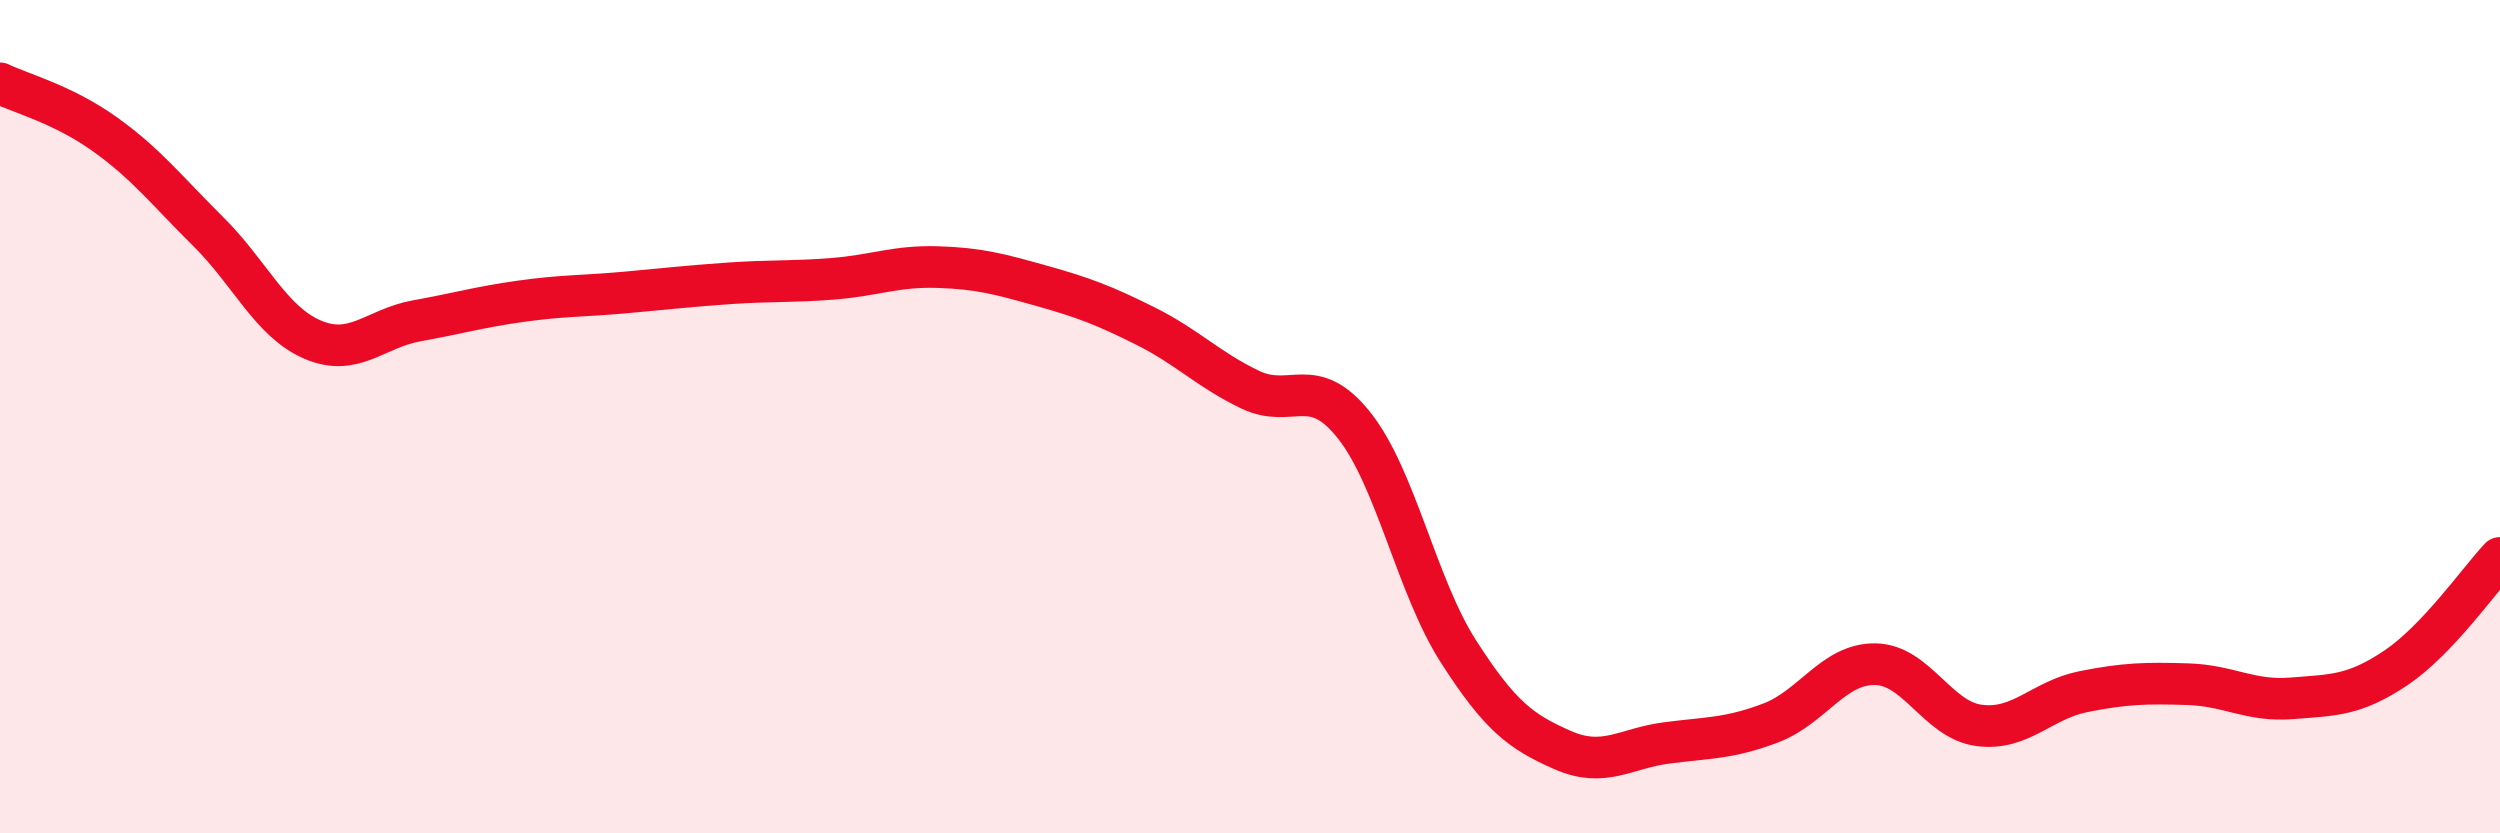
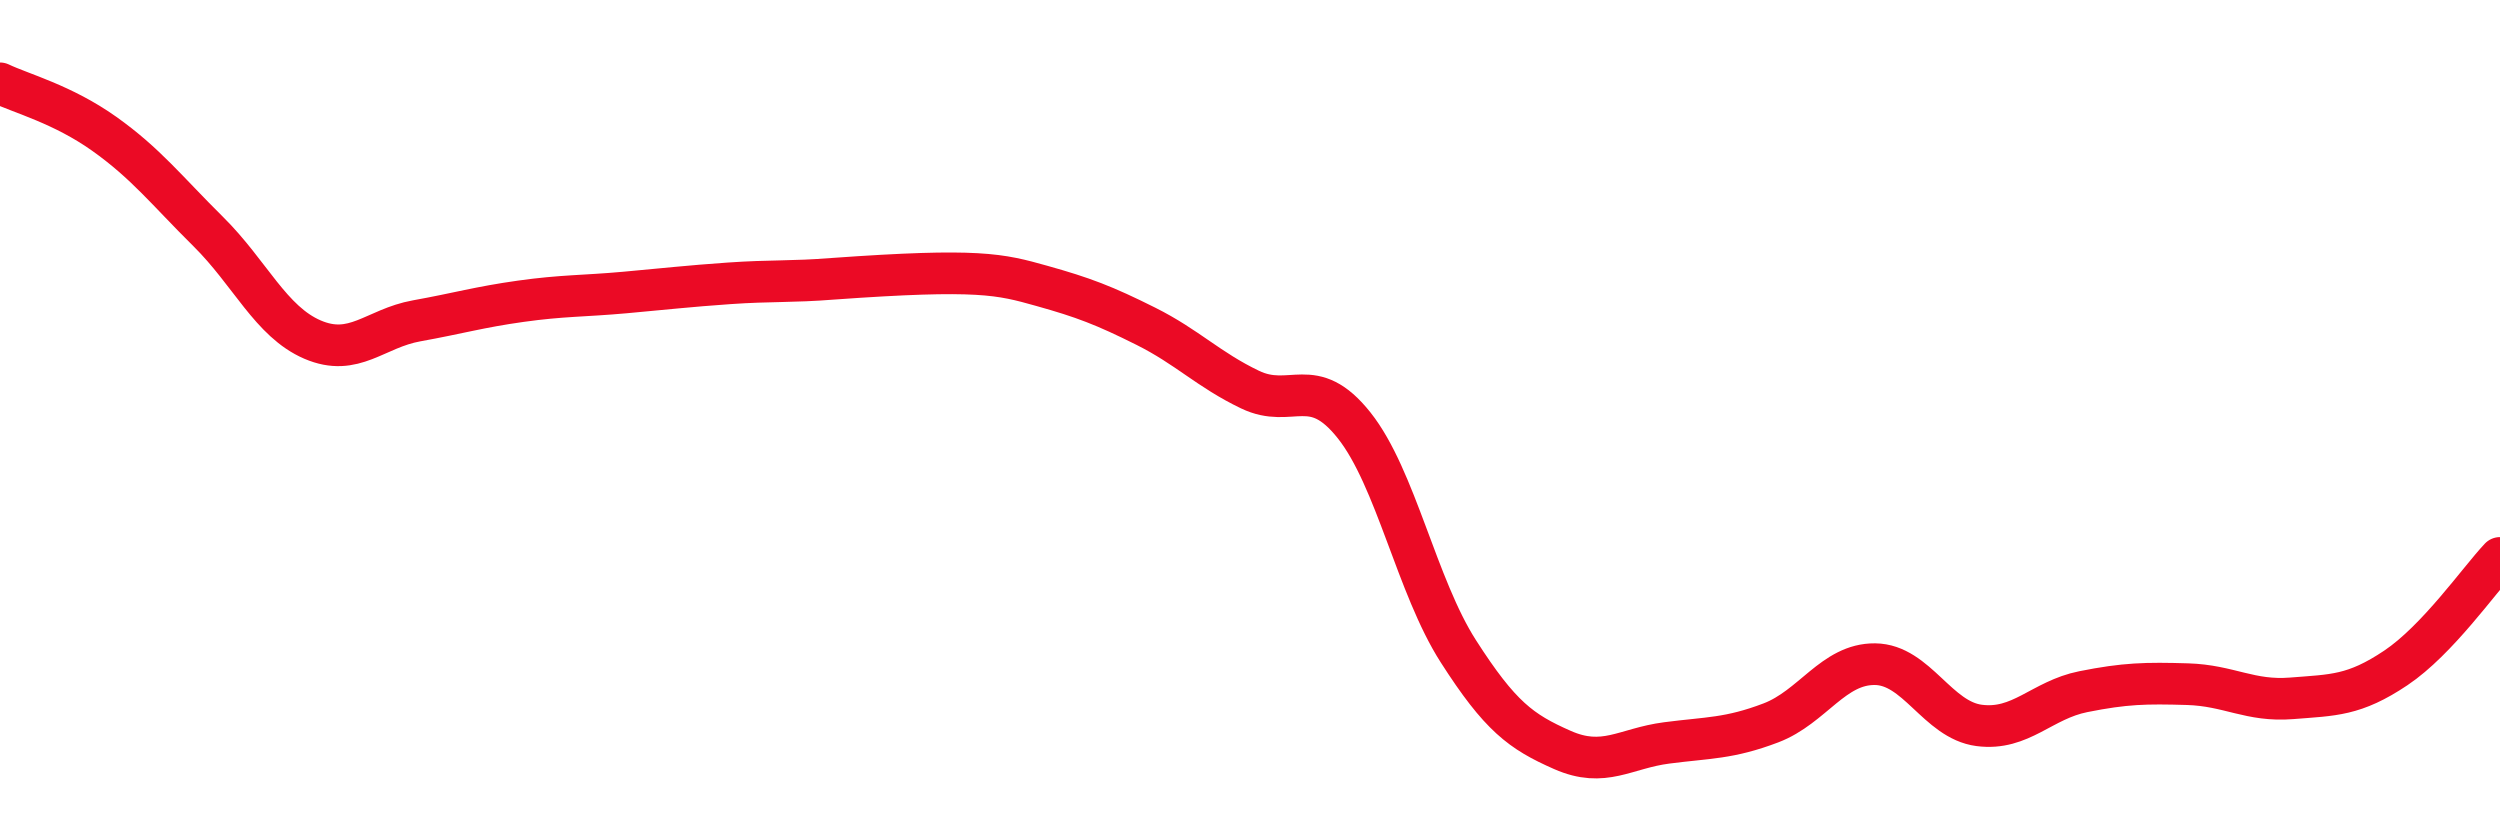
<svg xmlns="http://www.w3.org/2000/svg" width="60" height="20" viewBox="0 0 60 20">
-   <path d="M 0,2 C 0.5,2.24 1.5,2.5 2.5,3.21 C 3.5,3.92 4,4.57 5,5.56 C 6,6.55 6.5,7.72 7.5,8.15 C 8.5,8.58 9,7.88 10,7.7 C 11,7.52 11.5,7.37 12.5,7.23 C 13.5,7.09 14,7.11 15,7.02 C 16,6.93 16.5,6.87 17.5,6.8 C 18.5,6.73 19,6.77 20,6.69 C 21,6.61 21.5,6.38 22.5,6.41 C 23.5,6.44 24,6.58 25,6.86 C 26,7.14 26.5,7.33 27.5,7.83 C 28.5,8.33 29,8.87 30,9.35 C 31,9.83 31.5,8.95 32.5,10.21 C 33.5,11.47 34,14.07 35,15.63 C 36,17.19 36.5,17.56 37.5,18 C 38.5,18.44 39,17.96 40,17.83 C 41,17.7 41.5,17.73 42.5,17.35 C 43.5,16.97 44,15.93 45,15.94 C 46,15.95 46.5,17.28 47.5,17.41 C 48.5,17.54 49,16.8 50,16.6 C 51,16.4 51.5,16.39 52.5,16.42 C 53.5,16.45 54,16.84 55,16.76 C 56,16.68 56.5,16.7 57.5,16.03 C 58.5,15.36 59.5,13.92 60,13.39L60 20L0 20Z" fill="#EB0A25" opacity="0.1" stroke-linecap="round" stroke-linejoin="round" />
-   <path d="M 0,2 C 0.5,2.24 1.5,2.5 2.5,3.21 C 3.5,3.92 4,4.57 5,5.56 C 6,6.55 6.5,7.72 7.5,8.15 C 8.5,8.58 9,7.88 10,7.7 C 11,7.52 11.5,7.37 12.5,7.23 C 13.5,7.09 14,7.11 15,7.02 C 16,6.93 16.5,6.87 17.5,6.8 C 18.5,6.73 19,6.77 20,6.69 C 21,6.61 21.5,6.38 22.5,6.41 C 23.5,6.44 24,6.58 25,6.86 C 26,7.14 26.5,7.33 27.5,7.83 C 28.5,8.33 29,8.87 30,9.35 C 31,9.83 31.5,8.95 32.5,10.21 C 33.5,11.47 34,14.07 35,15.63 C 36,17.19 36.5,17.56 37.5,18 C 38.5,18.44 39,17.96 40,17.83 C 41,17.7 41.5,17.73 42.5,17.35 C 43.5,16.97 44,15.93 45,15.94 C 46,15.95 46.5,17.28 47.5,17.41 C 48.5,17.54 49,16.8 50,16.6 C 51,16.4 51.5,16.39 52.5,16.42 C 53.5,16.45 54,16.84 55,16.76 C 56,16.68 56.5,16.7 57.5,16.03 C 58.5,15.36 59.5,13.92 60,13.39" stroke="#EB0A25" stroke-width="1" fill="none" stroke-linecap="round" stroke-linejoin="round" />
+   <path d="M 0,2 C 0.5,2.24 1.5,2.5 2.5,3.21 C 3.5,3.92 4,4.57 5,5.56 C 6,6.55 6.5,7.72 7.5,8.15 C 8.5,8.58 9,7.88 10,7.7 C 11,7.52 11.5,7.37 12.5,7.23 C 13.5,7.09 14,7.11 15,7.02 C 16,6.93 16.5,6.87 17.5,6.8 C 18.5,6.73 19,6.77 20,6.69 C 23.5,6.44 24,6.58 25,6.86 C 26,7.14 26.5,7.33 27.5,7.83 C 28.5,8.33 29,8.87 30,9.35 C 31,9.83 31.5,8.95 32.5,10.21 C 33.5,11.47 34,14.07 35,15.63 C 36,17.19 36.5,17.56 37.5,18 C 38.5,18.44 39,17.96 40,17.83 C 41,17.7 41.5,17.73 42.5,17.35 C 43.5,16.97 44,15.93 45,15.94 C 46,15.95 46.5,17.28 47.5,17.41 C 48.5,17.54 49,16.8 50,16.6 C 51,16.4 51.5,16.39 52.5,16.42 C 53.5,16.45 54,16.84 55,16.76 C 56,16.68 56.5,16.7 57.5,16.03 C 58.5,15.36 59.5,13.92 60,13.39" stroke="#EB0A25" stroke-width="1" fill="none" stroke-linecap="round" stroke-linejoin="round" />
</svg>